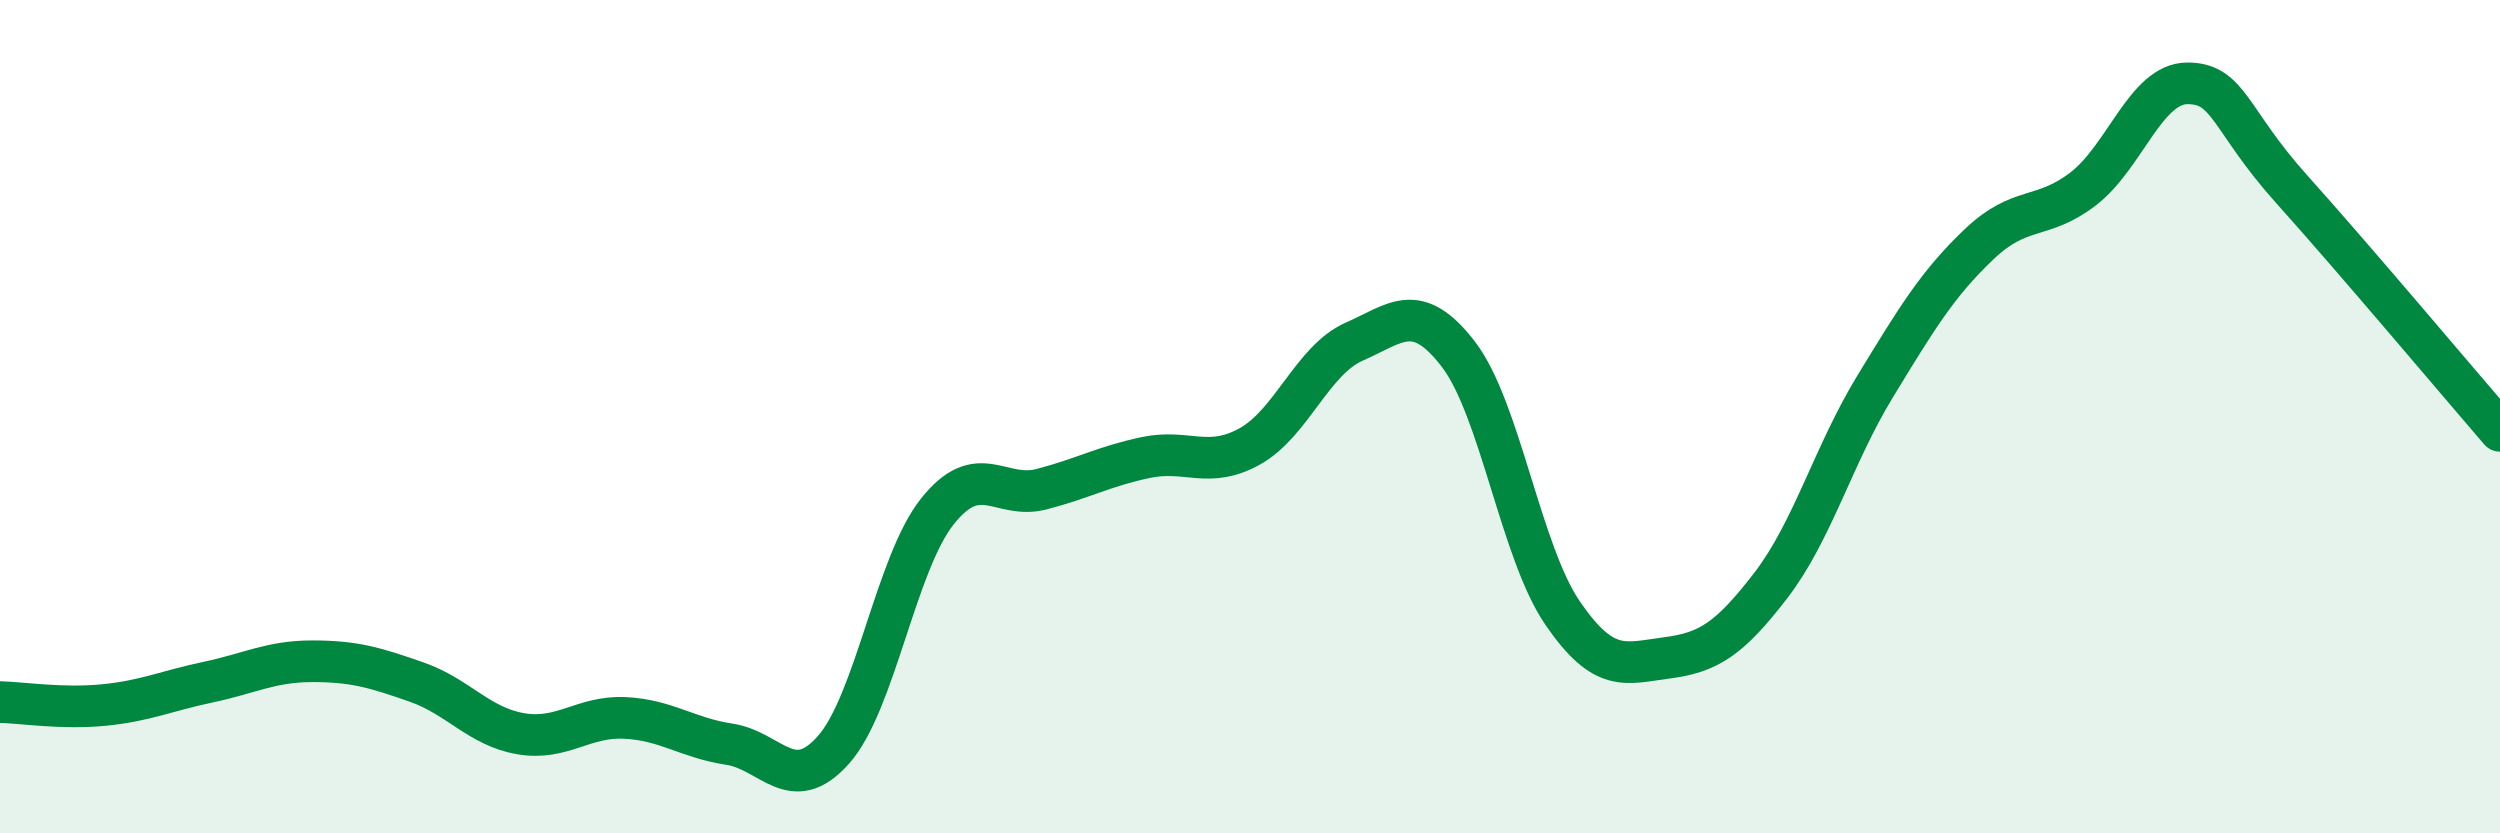
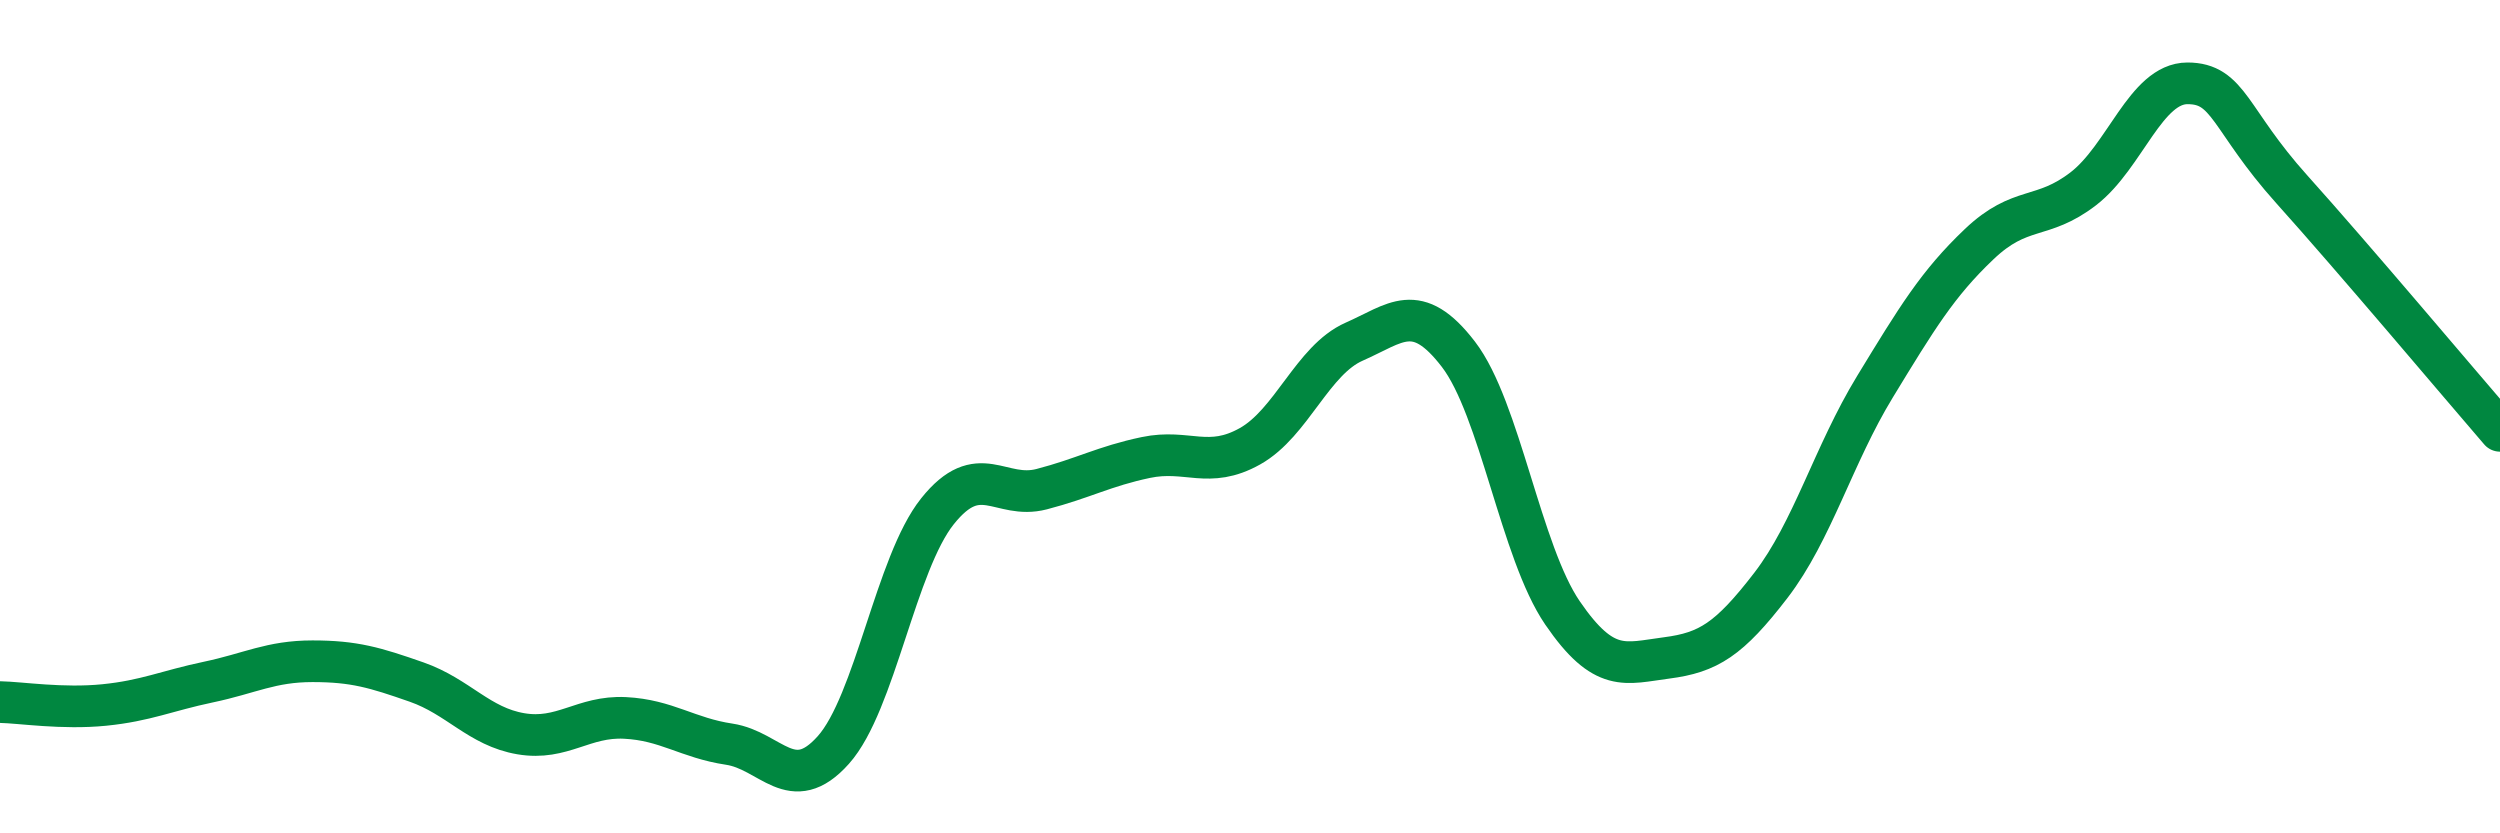
<svg xmlns="http://www.w3.org/2000/svg" width="60" height="20" viewBox="0 0 60 20">
-   <path d="M 0,16.85 C 0.5,16.86 1.5,17.02 2.5,16.92 C 3.5,16.82 4,16.58 5,16.37 C 6,16.16 6.5,15.87 7.5,15.87 C 8.5,15.87 9,16.02 10,16.37 C 11,16.72 11.5,17.44 12.5,17.61 C 13.5,17.78 14,17.18 15,17.23 C 16,17.28 16.5,17.71 17.5,17.86 C 18.5,18.01 19,19.12 20,18 C 21,16.88 21.5,13.52 22.5,12.27 C 23.5,11.02 24,12 25,11.74 C 26,11.48 26.5,11.19 27.5,10.98 C 28.5,10.77 29,11.27 30,10.71 C 31,10.15 31.5,8.64 32.5,8.2 C 33.5,7.76 34,7.2 35,8.5 C 36,9.8 36.5,13.25 37.5,14.71 C 38.5,16.17 39,15.92 40,15.79 C 41,15.66 41.5,15.35 42.5,14.05 C 43.5,12.75 44,10.92 45,9.28 C 46,7.64 46.5,6.81 47.5,5.86 C 48.5,4.91 49,5.3 50,4.53 C 51,3.76 51.5,2 52.5,2 C 53.5,2 53.5,2.87 55,4.54 C 56.5,6.21 59,9.18 60,10.34L60 20L0 20Z" fill="#008740" opacity="0.1" stroke-linecap="round" stroke-linejoin="round" />
  <path d="M 0,16.85 C 0.5,16.86 1.5,17.02 2.5,16.92 C 3.5,16.82 4,16.58 5,16.37 C 6,16.16 6.5,15.87 7.5,15.87 C 8.5,15.87 9,16.02 10,16.37 C 11,16.72 11.5,17.44 12.5,17.61 C 13.5,17.78 14,17.18 15,17.23 C 16,17.28 16.5,17.71 17.5,17.86 C 18.5,18.01 19,19.12 20,18 C 21,16.88 21.5,13.52 22.5,12.27 C 23.5,11.02 24,12 25,11.74 C 26,11.48 26.5,11.19 27.5,10.98 C 28.5,10.77 29,11.27 30,10.71 C 31,10.15 31.5,8.64 32.5,8.2 C 33.5,7.76 34,7.2 35,8.5 C 36,9.8 36.5,13.25 37.5,14.71 C 38.5,16.17 39,15.92 40,15.79 C 41,15.66 41.5,15.35 42.5,14.05 C 43.5,12.75 44,10.92 45,9.28 C 46,7.64 46.5,6.81 47.5,5.86 C 48.5,4.91 49,5.3 50,4.53 C 51,3.76 51.5,2 52.5,2 C 53.5,2 53.5,2.87 55,4.54 C 56.5,6.21 59,9.18 60,10.34" stroke="#008740" stroke-width="1" fill="none" stroke-linecap="round" stroke-linejoin="round" />
</svg>